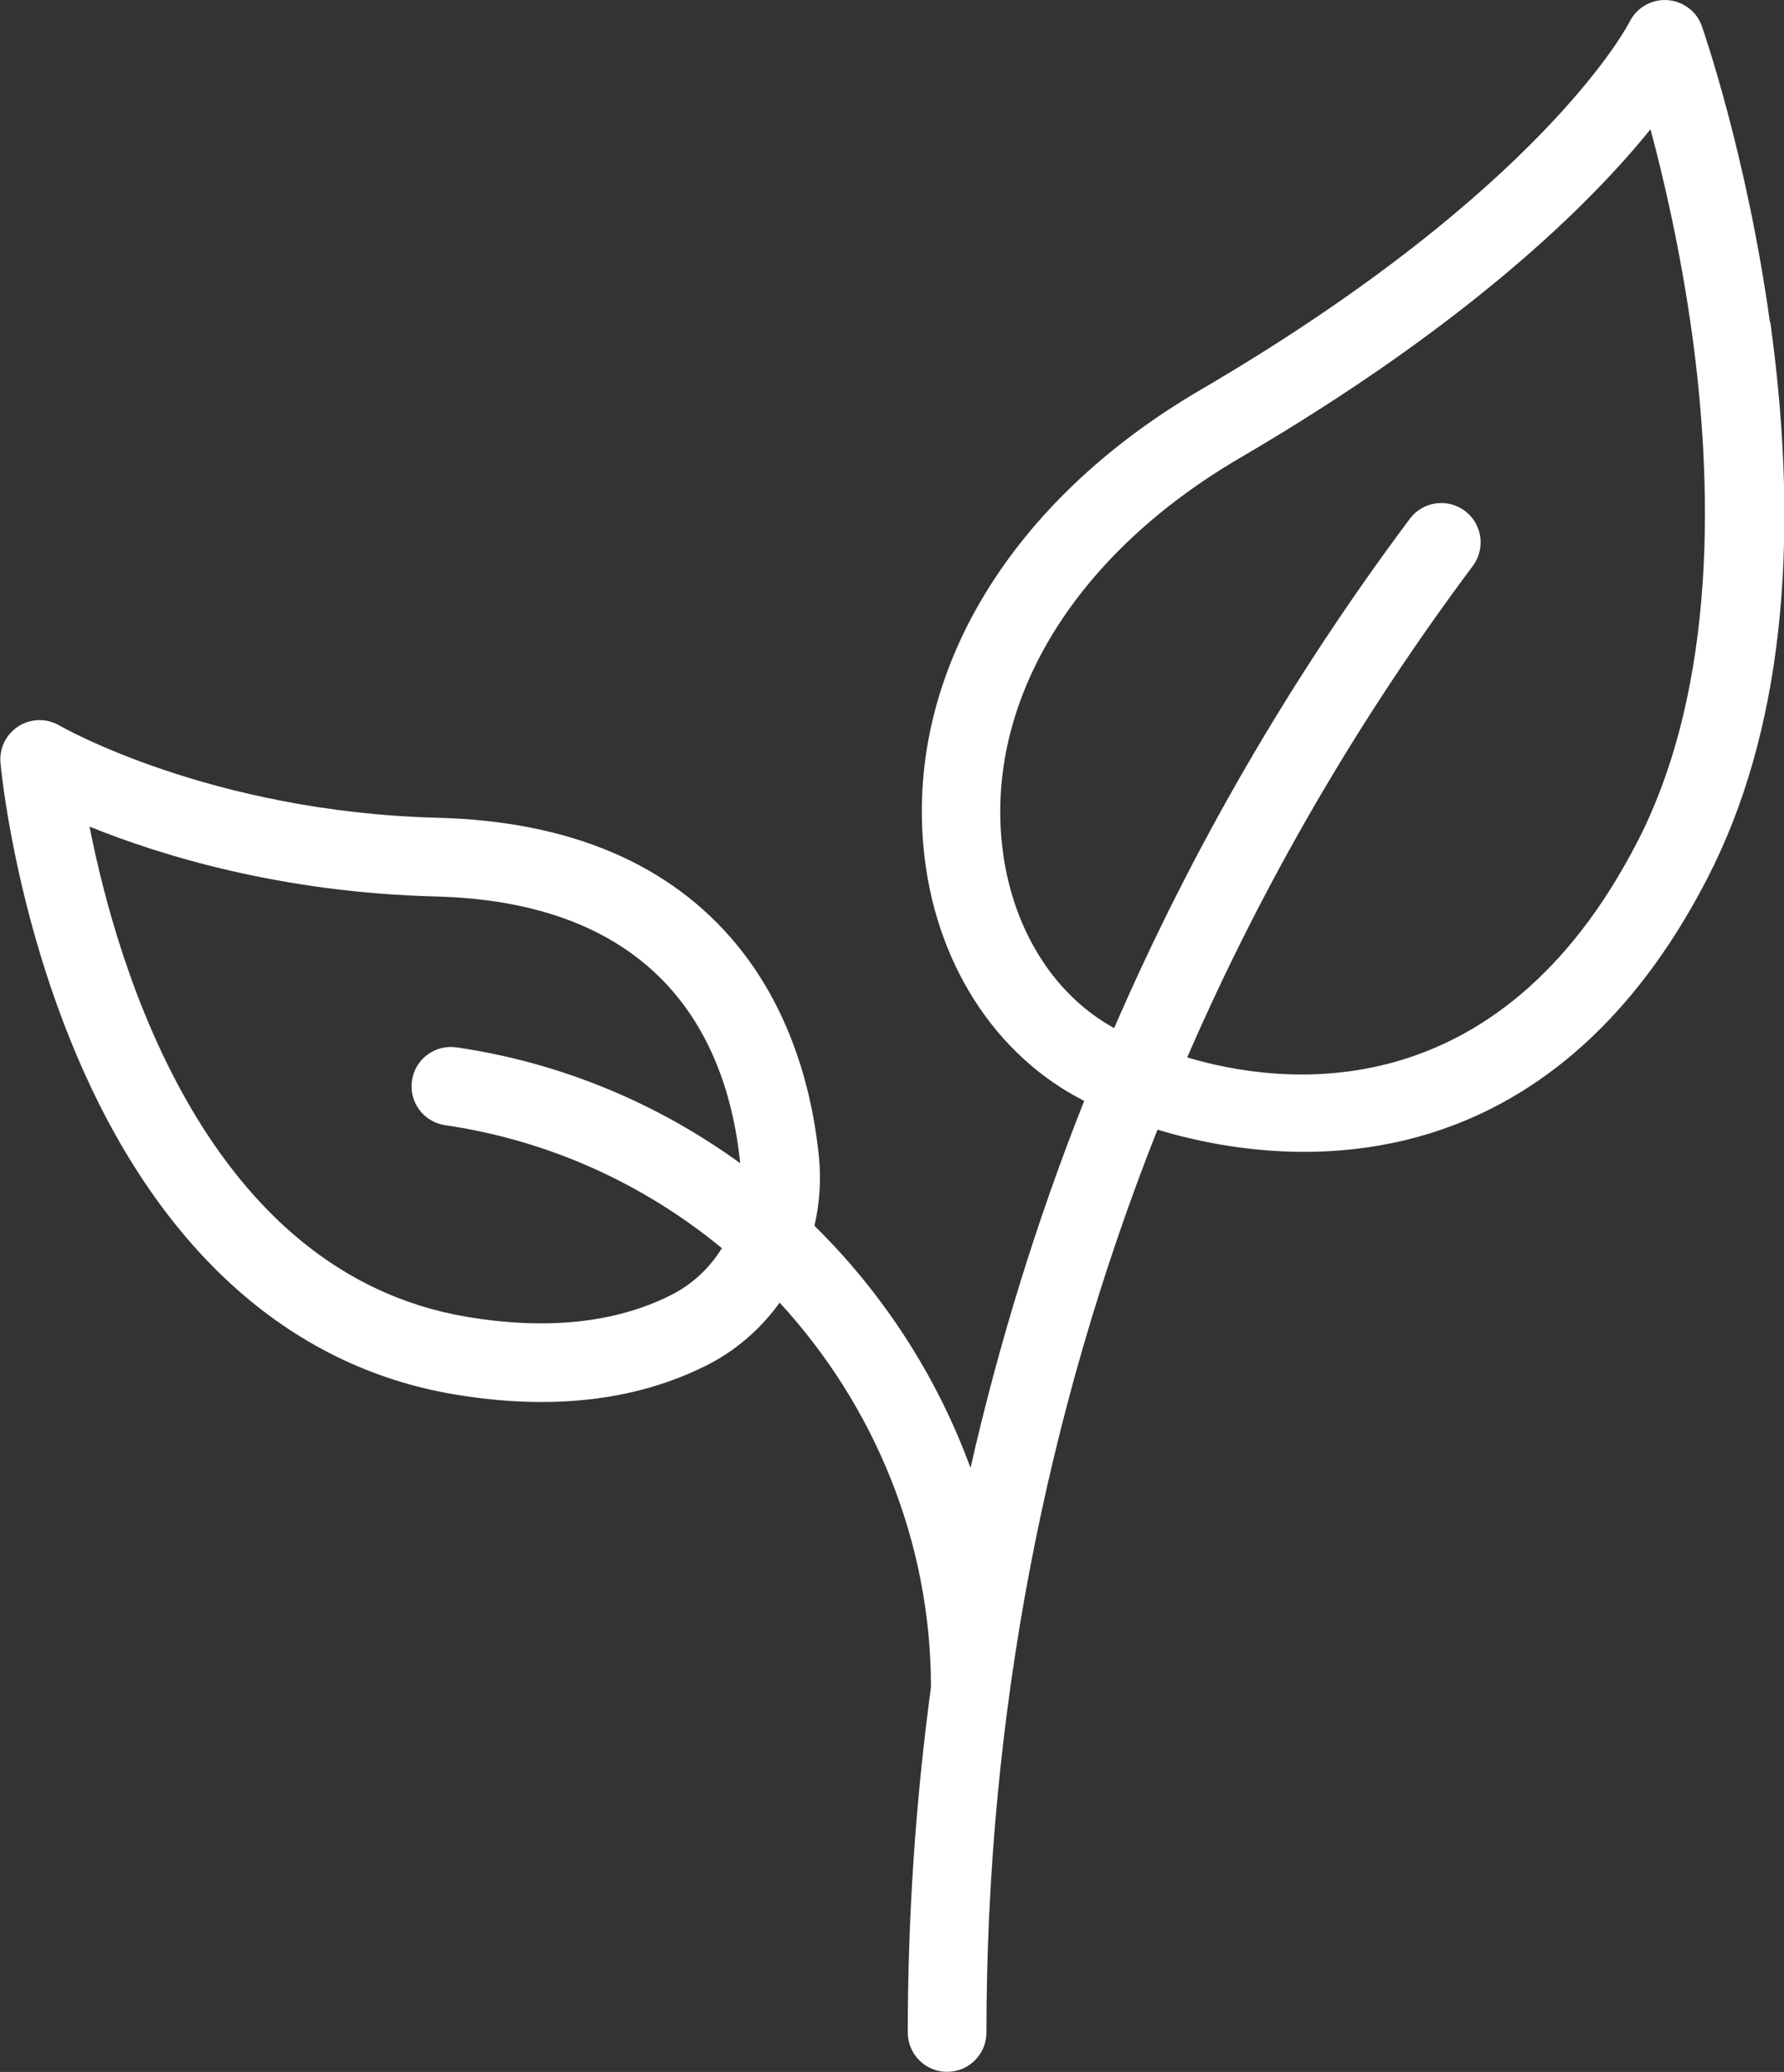
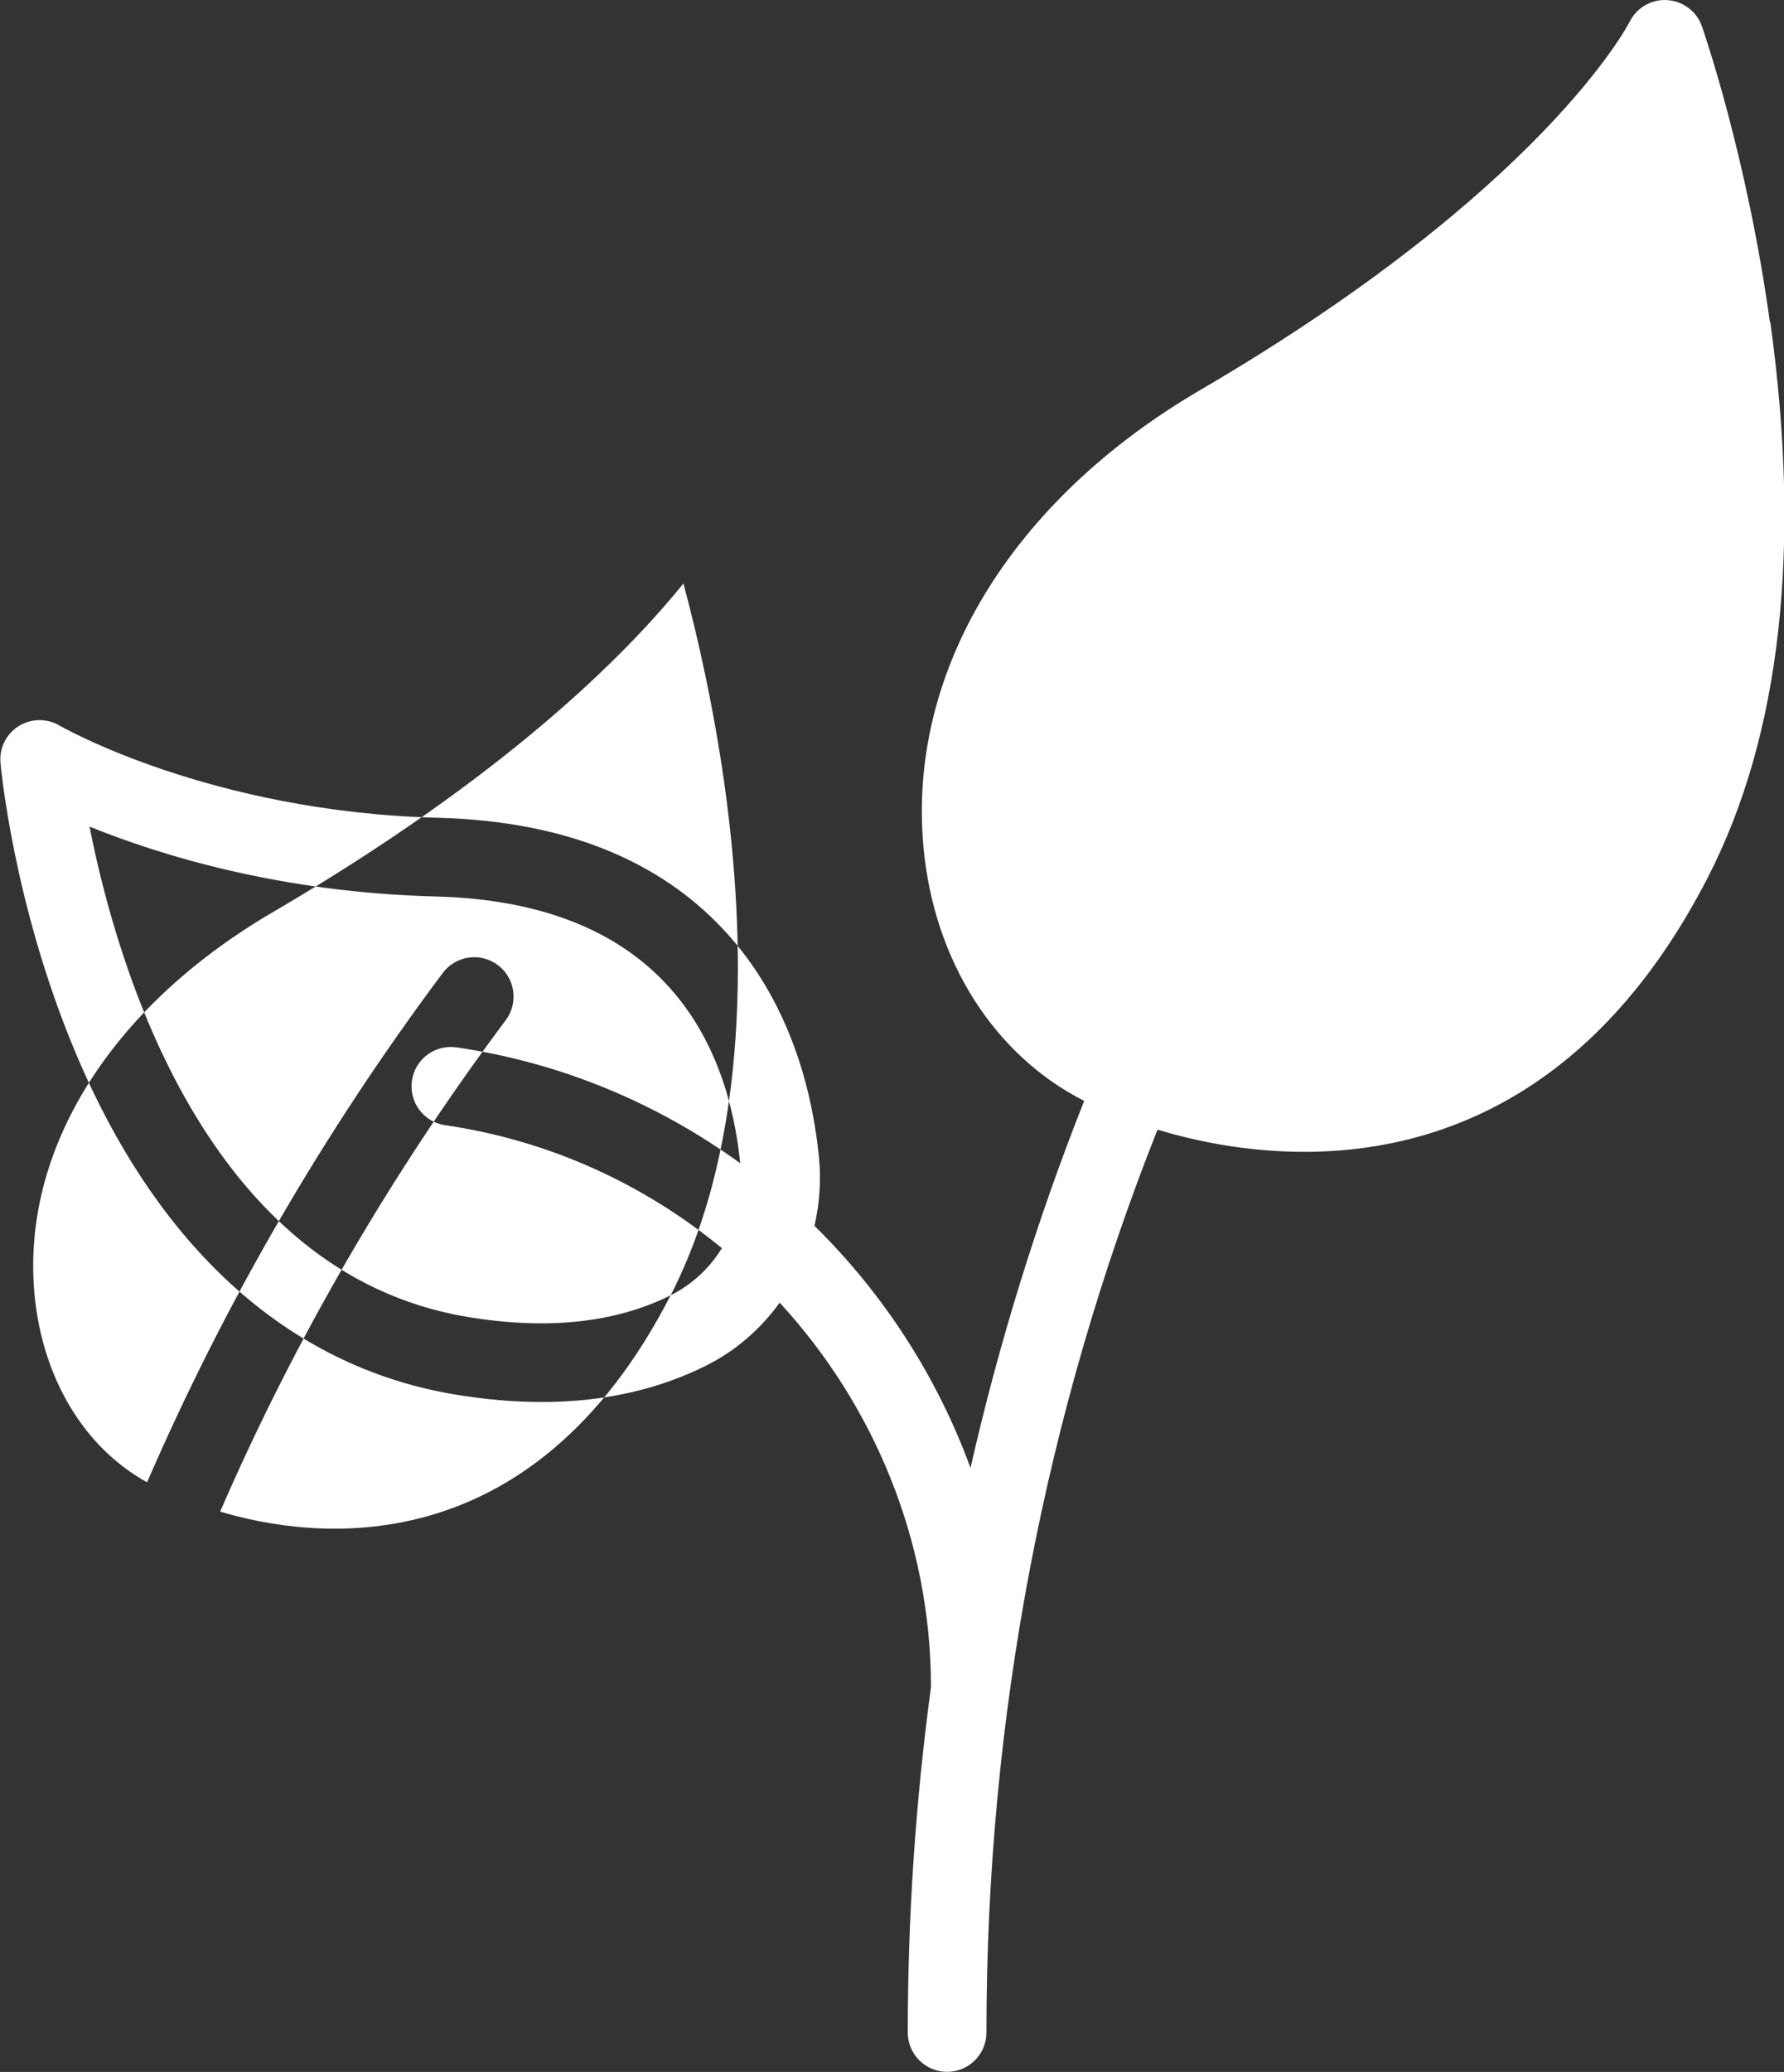
<svg xmlns="http://www.w3.org/2000/svg" id="Layer_2" viewBox="0 0 181.45 210.62">
  <rect x="0" y="0" width="181.45" height="210.62" fill="#333333" stroke="none" />
  <defs>
    <style>.cls-1{fill:#fff;}</style>
  </defs>
  <g id="Design">
-     <path class="cls-1" d="M180.02,32.77c-2.34-16.92-6.74-29.57-6.92-30.1-.53-1.52-1.93-2.56-3.53-2.66-1.62-.1-3.12.78-3.83,2.22-.08.17-8.75,17.02-43.65,37.41-19.29,11.27-29.82,28.65-28.16,46.5,1.07,11.58,7.23,21.15,16.34,25.77-4.8,12.11-8.66,24.58-11.56,37.31-3.41-9.32-8.87-17.73-15.87-24.61.51-2.24.69-4.57.46-6.94-.58-5.94-2.51-14.52-8.37-21.64-6.77-8.22-17-12.56-30.41-12.9-23.18-.59-38.32-9.29-38.46-9.37-1.29-.76-2.9-.74-4.17.06-1.27.8-1.98,2.25-1.84,3.74.05.58,1.35,14.33,7.48,29.08,8.36,20.11,21.73,32.25,38.66,35.1,3.09.52,6.06.78,8.9.78,6.21,0,11.81-1.24,16.73-3.7,3.02-1.51,5.55-3.73,7.48-6.4,9.56,10.38,15.38,24.19,15.39,39.08-1.56,11.54-2.36,23.27-2.36,35.11,0,2.21,1.79,4,4,4s4-1.79,4-4c0-31.9,5.93-62.87,17.4-91.78,3.54,1.08,8.82,2.26,14.93,2.26,12.88,0,29.44-5.28,41.07-27.95,7.38-14.39,9.51-33.36,6.33-56.38ZM68.21,131.67c-5.63,2.82-12.61,3.55-20.73,2.19-26.47-4.46-35.56-35.52-38.37-49.83,7.18,2.91,19.43,6.7,35.18,7.1,23.35.59,29.76,15.02,31,27.12-8.34-6.05-18.15-10.22-28.86-11.78-2.19-.32-4.22,1.2-4.53,3.38-.32,2.19,1.2,4.22,3.38,4.53,10.62,1.55,20.25,6.01,28.14,12.5-1.23,2.01-3.01,3.69-5.21,4.79ZM166.57,85.5c-14.26,27.8-36.5,24.78-45.82,21.99,7.63-17.56,17.34-34.3,29.05-49.96,1.32-1.77.96-4.28-.81-5.6-1.77-1.32-4.28-.96-5.6.81-12.13,16.22-22.18,33.58-30.07,51.77-6.36-3.49-10.65-10.55-11.45-19.1-1.36-14.67,7.7-29.19,24.23-38.85,23.45-13.7,35.76-25.98,41.77-33.42,1.39,5.17,3.09,12.53,4.24,20.89,2.01,14.64,2.68,35.45-5.54,51.48Z" />
+     <path class="cls-1" d="M180.02,32.77c-2.34-16.92-6.74-29.57-6.92-30.1-.53-1.52-1.93-2.56-3.53-2.66-1.62-.1-3.12.78-3.83,2.22-.08.17-8.75,17.02-43.65,37.41-19.29,11.27-29.82,28.65-28.16,46.5,1.07,11.58,7.23,21.15,16.34,25.77-4.8,12.11-8.66,24.58-11.56,37.31-3.41-9.32-8.87-17.73-15.87-24.61.51-2.24.69-4.57.46-6.94-.58-5.94-2.51-14.52-8.37-21.64-6.77-8.22-17-12.56-30.41-12.9-23.18-.59-38.32-9.29-38.46-9.37-1.29-.76-2.9-.74-4.17.06-1.27.8-1.98,2.25-1.84,3.74.05.58,1.35,14.33,7.48,29.08,8.36,20.11,21.73,32.25,38.66,35.1,3.09.52,6.06.78,8.9.78,6.21,0,11.81-1.24,16.73-3.7,3.02-1.51,5.55-3.73,7.48-6.4,9.56,10.38,15.38,24.19,15.39,39.08-1.56,11.54-2.36,23.27-2.36,35.11,0,2.21,1.79,4,4,4s4-1.79,4-4c0-31.9,5.93-62.87,17.4-91.78,3.54,1.08,8.82,2.26,14.93,2.26,12.88,0,29.44-5.28,41.07-27.95,7.38-14.39,9.51-33.36,6.33-56.38ZM68.21,131.67c-5.63,2.82-12.61,3.55-20.73,2.19-26.47-4.46-35.56-35.52-38.37-49.83,7.18,2.91,19.43,6.7,35.18,7.1,23.35.59,29.76,15.02,31,27.12-8.34-6.05-18.15-10.22-28.86-11.78-2.19-.32-4.22,1.2-4.53,3.38-.32,2.19,1.2,4.22,3.38,4.53,10.62,1.55,20.25,6.01,28.14,12.5-1.23,2.01-3.01,3.69-5.21,4.79Zc-14.26,27.8-36.5,24.78-45.82,21.99,7.63-17.56,17.34-34.3,29.05-49.96,1.32-1.77.96-4.28-.81-5.6-1.77-1.32-4.28-.96-5.6.81-12.13,16.22-22.18,33.58-30.07,51.77-6.36-3.49-10.65-10.55-11.45-19.1-1.36-14.67,7.7-29.19,24.23-38.85,23.45-13.7,35.76-25.98,41.77-33.42,1.39,5.17,3.09,12.53,4.24,20.89,2.01,14.64,2.68,35.45-5.54,51.48Z" />
  </g>
</svg>